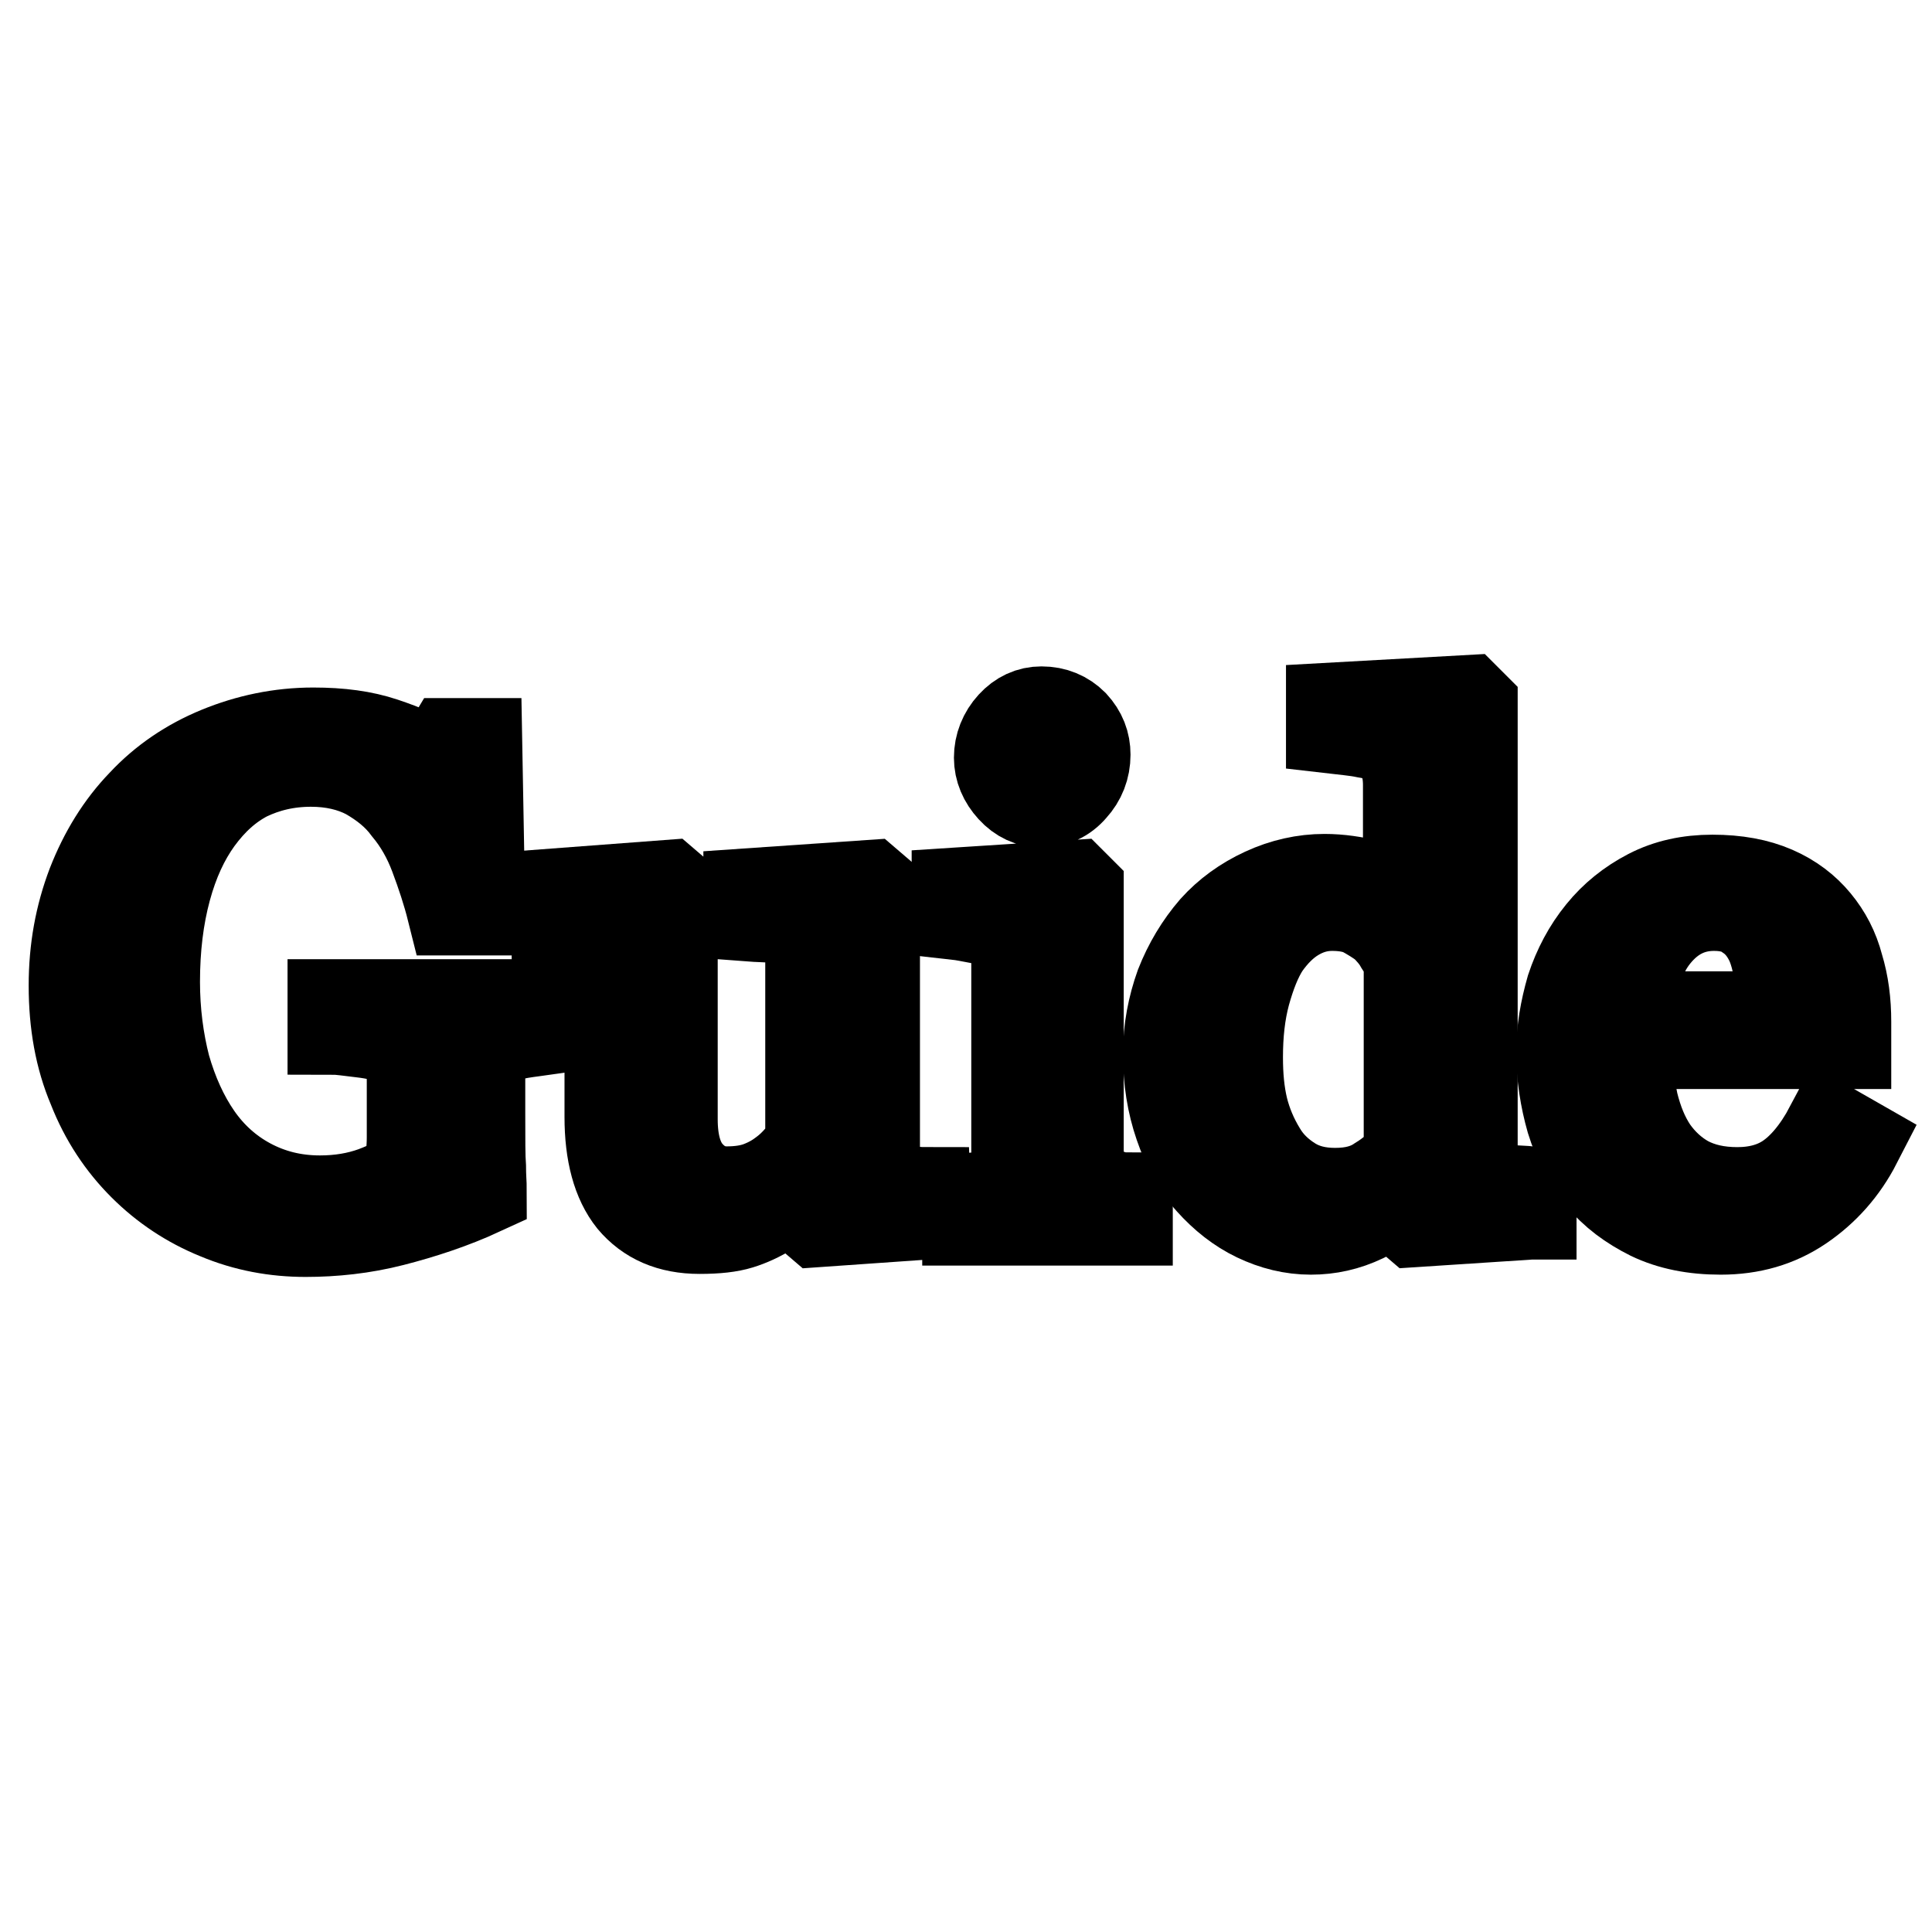
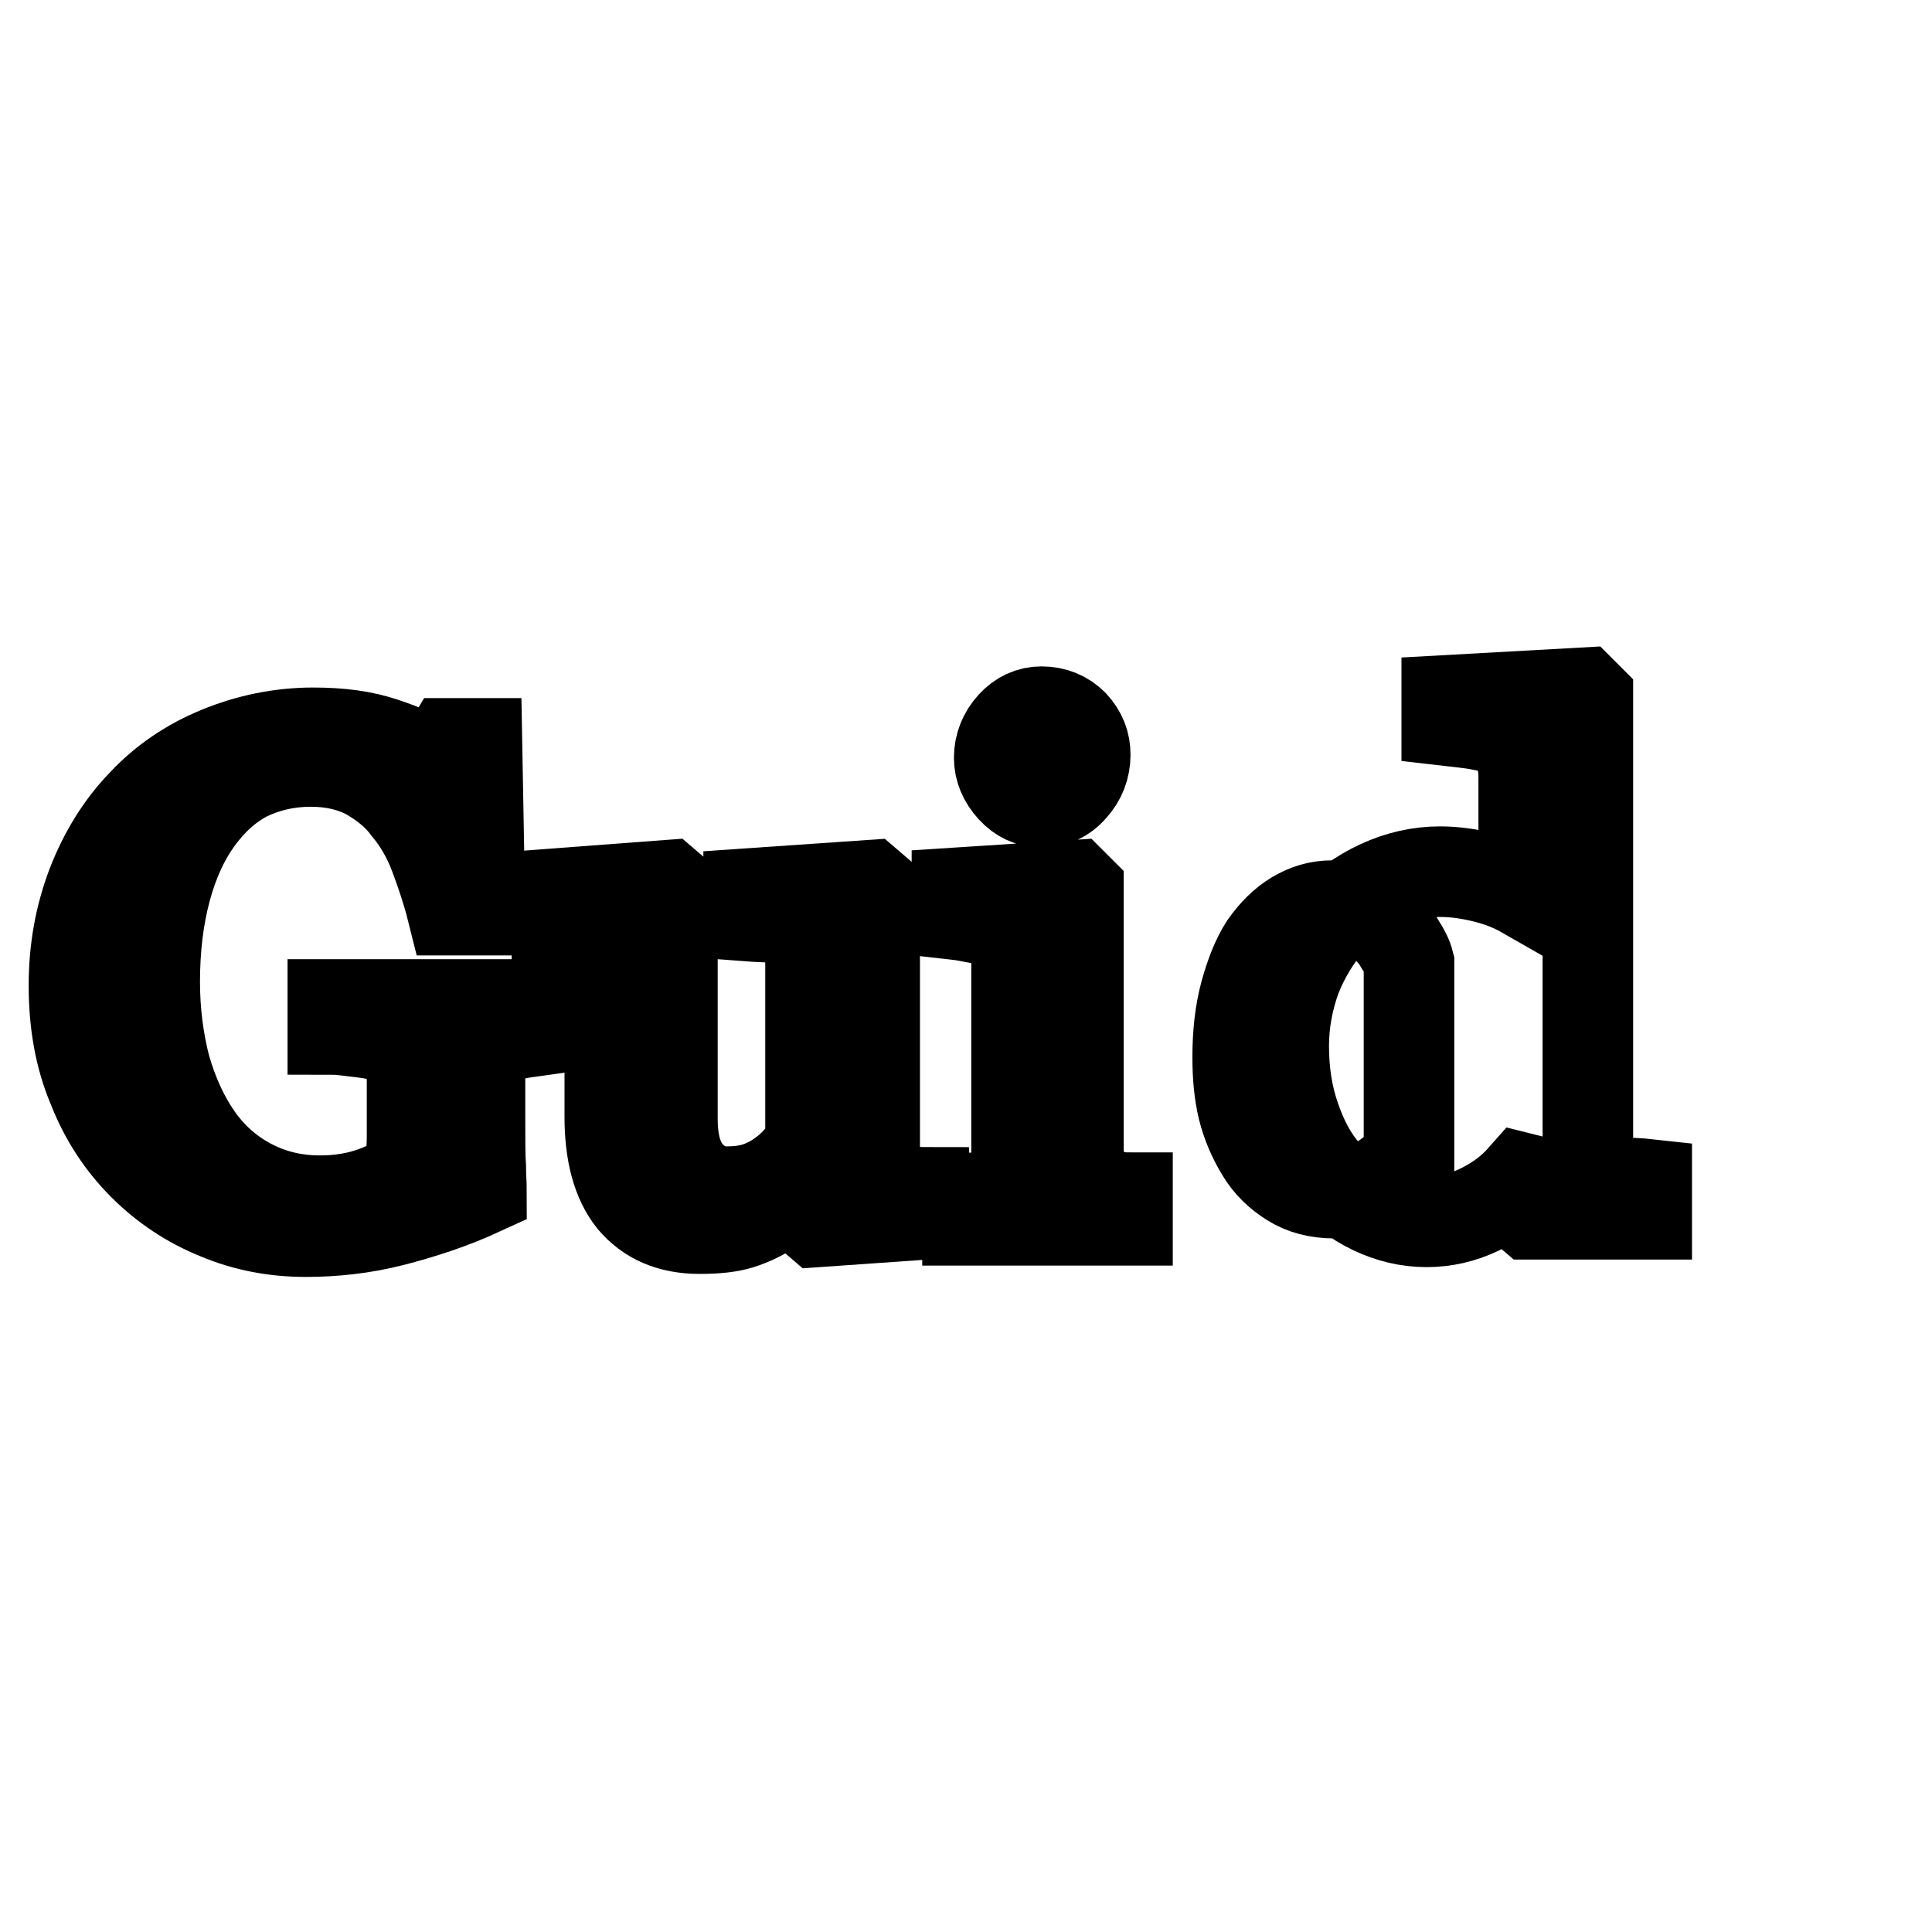
<svg xmlns="http://www.w3.org/2000/svg" version="1.1" x="0px" y="0px" viewBox="0 0 256 256" enable-background="new 0 0 256 256" xml:space="preserve">
  <g>
    <g>
      <path stroke-width="12" fill-opacity="0" stroke="#000000" d="M71.9,136.5c-0.7,0.1-1.7,0.2-2.9,0.4c-1.2,0.2-2.2,0.5-2.9,0.8c-0.9,0.5-1.5,1.1-1.9,1.9c-0.4,0.8-0.6,1.8-0.6,2.9v4.9c0,3.6,0,5.9,0.1,7.2c0,1.3,0.1,2.3,0.1,3.1c-3.9,1.8-7.9,3.1-11.8,4.1c-3.9,1-7.8,1.4-11.5,1.4c-4,0-7.9-0.7-11.7-2.3c-3.7-1.5-7-3.7-9.8-6.5c-2.8-2.8-5.1-6.2-6.7-10.3c-1.7-4-2.5-8.5-2.5-13.5c0-4.8,0.8-9.2,2.4-13.4c1.6-4.1,3.8-7.7,6.7-10.7c2.8-3,6.2-5.3,10.1-6.9c3.9-1.6,8.1-2.5,12.5-2.5c3.6,0,6.6,0.4,9.3,1.3s5,1.9,7,3.1l1.8-3h3.6l0.4,22.1h-3.7c-0.6-2.4-1.4-4.8-2.3-7.2c-0.9-2.4-2.1-4.5-3.6-6.3c-1.4-1.9-3.2-3.3-5.3-4.5c-2.1-1.1-4.6-1.7-7.5-1.7c-3.2,0-6,0.7-8.5,1.9c-2.5,1.3-4.6,3.2-6.5,5.8c-1.8,2.5-3.2,5.5-4.2,9.2c-1,3.7-1.5,7.8-1.5,12.3c0,4,0.5,7.8,1.4,11.3c1,3.5,2.4,6.6,4.2,9.2c1.8,2.6,4.1,4.7,6.9,6.2c2.8,1.5,5.9,2.3,9.4,2.3c2.6,0,5-0.4,7.2-1.2c2.1-0.8,3.7-1.6,4.6-2.5c0.2-1.5,0.4-3.1,0.4-4.7c0-1.6,0-2.9,0-4v-3.5c0-1.3-0.2-2.4-0.5-3.3c-0.3-1-1-1.7-2.1-2.1c-1-0.5-2.3-0.8-4-1c-1.7-0.2-3-0.4-3.9-0.4v-3.3h27.6L71.9,136.5L71.9,136.5z" />
      <path stroke-width="12" fill-opacity="0" stroke="#000000" d="M122.7,160.9l-14.3,1l-0.7-0.6v-5.6h-0.3c-0.7,0.7-1.5,1.5-2.4,2.4c-0.9,0.8-1.9,1.6-3.1,2.3c-1.3,0.8-2.6,1.4-3.9,1.8c-1.3,0.4-3,0.6-5.3,0.6c-3.9,0-6.8-1.3-8.9-3.8c-2-2.5-3-6.2-3-11v-21c0-1.1-0.2-2-0.6-2.7c-0.4-0.7-1-1.3-1.8-1.9c-0.5-0.4-1.2-0.6-2-0.8c-0.8-0.2-1.7-0.3-2.6-0.3v-2.9l14.6-1.1l0.7,0.6v30.4c0,3.2,0.7,5.6,2.1,7.2c1.4,1.6,3.1,2.4,5.1,2.4c1.6,0,3.1-0.2,4.4-0.7c1.3-0.5,2.3-1.1,3.2-1.8c0.8-0.6,1.5-1.3,2.1-2c0.6-0.7,1.1-1.3,1.4-1.9v-24.8c0-1-0.2-1.9-0.6-2.6c-0.4-0.7-1-1.4-1.7-1.9c-0.5-0.4-1.3-0.6-2.4-0.6c-1-0.1-2.2-0.1-3.5-0.2v-3l16-1.1l0.7,0.6v34.8c0,1,0.2,1.9,0.6,2.6s1,1.3,1.7,1.8c0.5,0.3,1.2,0.5,1.9,0.7c0.7,0.1,1.6,0.2,2.5,0.2L122.7,160.9L122.7,160.9z" />
      <path stroke-width="12" fill-opacity="0" stroke="#000000" d="M149.4,161.7h-21.2v-2.9c0.7-0.1,1.4-0.1,2.1-0.2c0.7-0.1,1.3-0.2,1.9-0.4c0.8-0.3,1.4-0.7,1.9-1.4c0.4-0.7,0.6-1.5,0.6-2.6v-27c0-0.9-0.2-1.8-0.7-2.6c-0.4-0.8-1-1.4-1.8-2c-0.6-0.4-1.4-0.7-2.5-0.9c-1.1-0.2-2-0.4-2.9-0.5v-2.9l15.5-1l0.6,0.6v35.7c0,1,0.2,1.9,0.6,2.6s1,1.2,1.9,1.5c0.7,0.3,1.3,0.5,1.9,0.7c0.6,0.2,1.3,0.3,2.1,0.3L149.4,161.7L149.4,161.7z M143.8,100c0,1.7-0.6,3.2-1.7,4.4c-1.1,1.3-2.5,1.9-4.1,1.9c-1.5,0-2.8-0.6-3.9-1.8c-1.1-1.2-1.7-2.6-1.7-4.1c0-1.6,0.6-3.1,1.7-4.3c1.1-1.2,2.4-1.8,3.9-1.8c1.7,0,3.1,0.6,4.2,1.7C143.3,97.2,143.8,98.5,143.8,100z" />
-       <path stroke-width="12" fill-opacity="0" stroke="#000000" d="M202.8,160.9l-15.3,1l-0.7-0.6v-4.1l-0.4-0.1c-1.5,1.7-3.4,3.1-5.7,4.2c-2.3,1.1-4.6,1.6-7,1.6c-2.5,0-4.9-0.6-7.2-1.7c-2.3-1.1-4.3-2.7-6.1-4.7c-1.8-2-3.1-4.5-4.1-7.4c-1-2.9-1.5-6-1.5-9.5c0-3.2,0.6-6.2,1.6-9c1.1-2.8,2.6-5.3,4.5-7.5c1.8-2,4-3.6,6.6-4.8c2.6-1.2,5.3-1.8,8-1.8c2,0,4,0.3,6,0.8c2,0.5,3.7,1.2,5.1,2v-15.3c0-1.3-0.2-2.4-0.6-3.4s-1-1.8-1.7-2.3c-0.8-0.6-2-1-3.3-1.2c-1.4-0.3-2.9-0.4-4.6-0.6v-2.7l18-1l0.7,0.7v59.1c0,1,0.2,1.9,0.6,2.6c0.4,0.7,1,1.3,1.8,1.8c0.6,0.4,1.4,0.6,2.5,0.7s2,0.1,2.9,0.2V160.9L202.8,160.9z M186.7,153.2v-25.6c-0.2-0.8-0.6-1.6-1.2-2.5c-0.5-0.9-1.2-1.7-2-2.5c-0.9-0.7-1.9-1.3-3-1.9c-1.2-0.5-2.5-0.7-4-0.7c-1.8,0-3.4,0.5-4.9,1.4s-2.8,2.2-4,3.9c-1.1,1.7-1.9,3.8-2.6,6.3c-0.7,2.6-1,5.4-1,8.5c0,2.5,0.2,4.7,0.7,6.8c0.5,2,1.3,3.9,2.4,5.7c1,1.7,2.4,3,4,4s3.5,1.5,5.8,1.5c2.4,0,4.3-0.5,5.9-1.6C184.3,155.6,185.6,154.4,186.7,153.2z" />
-       <path stroke-width="12" fill-opacity="0" stroke="#000000" d="M246,151.4c-1.8,3.5-4.3,6.3-7.4,8.4c-3.1,2.1-6.6,3.1-10.6,3.1c-3.5,0-6.6-0.6-9.3-1.9c-2.6-1.3-4.8-2.9-6.6-5.1c-1.7-2.1-3-4.6-3.9-7.5c-0.8-2.8-1.3-5.9-1.3-9c0-2.8,0.5-5.6,1.3-8.4c0.9-2.7,2.2-5.2,4-7.4c1.7-2.1,3.8-3.8,6.3-5.1s5.3-1.9,8.4-1.9c3.2,0,5.9,0.5,8.2,1.5c2.3,1,4.1,2.4,5.5,4.1c1.4,1.7,2.4,3.6,3,5.9c0.7,2.3,1,4.7,1,7.3v2.9h-29c0,2.9,0.3,5.5,0.8,7.9c0.6,2.4,1.4,4.4,2.6,6.2c1.2,1.7,2.7,3.1,4.5,4.1c1.9,1,4.1,1.5,6.7,1.5c2.6,0,4.9-0.6,6.8-1.9s3.8-3.5,5.5-6.7L246,151.4z M236.2,134.6c0-1.7-0.1-3.4-0.4-5.3c-0.3-1.9-0.7-3.5-1.3-4.7c-0.7-1.4-1.6-2.5-2.8-3.3c-1.2-0.9-2.7-1.3-4.6-1.3c-3.1,0-5.7,1.3-7.8,3.9s-3.2,6.2-3.3,10.8H236.2L236.2,134.6z" />
+       <path stroke-width="12" fill-opacity="0" stroke="#000000" d="M202.8,160.9l-0.7-0.6v-4.1l-0.4-0.1c-1.5,1.7-3.4,3.1-5.7,4.2c-2.3,1.1-4.6,1.6-7,1.6c-2.5,0-4.9-0.6-7.2-1.7c-2.3-1.1-4.3-2.7-6.1-4.7c-1.8-2-3.1-4.5-4.1-7.4c-1-2.9-1.5-6-1.5-9.5c0-3.2,0.6-6.2,1.6-9c1.1-2.8,2.6-5.3,4.5-7.5c1.8-2,4-3.6,6.6-4.8c2.6-1.2,5.3-1.8,8-1.8c2,0,4,0.3,6,0.8c2,0.5,3.7,1.2,5.1,2v-15.3c0-1.3-0.2-2.4-0.6-3.4s-1-1.8-1.7-2.3c-0.8-0.6-2-1-3.3-1.2c-1.4-0.3-2.9-0.4-4.6-0.6v-2.7l18-1l0.7,0.7v59.1c0,1,0.2,1.9,0.6,2.6c0.4,0.7,1,1.3,1.8,1.8c0.6,0.4,1.4,0.6,2.5,0.7s2,0.1,2.9,0.2V160.9L202.8,160.9z M186.7,153.2v-25.6c-0.2-0.8-0.6-1.6-1.2-2.5c-0.5-0.9-1.2-1.7-2-2.5c-0.9-0.7-1.9-1.3-3-1.9c-1.2-0.5-2.5-0.7-4-0.7c-1.8,0-3.4,0.5-4.9,1.4s-2.8,2.2-4,3.9c-1.1,1.7-1.9,3.8-2.6,6.3c-0.7,2.6-1,5.4-1,8.5c0,2.5,0.2,4.7,0.7,6.8c0.5,2,1.3,3.9,2.4,5.7c1,1.7,2.4,3,4,4s3.5,1.5,5.8,1.5c2.4,0,4.3-0.5,5.9-1.6C184.3,155.6,185.6,154.4,186.7,153.2z" />
    </g>
  </g>
</svg>